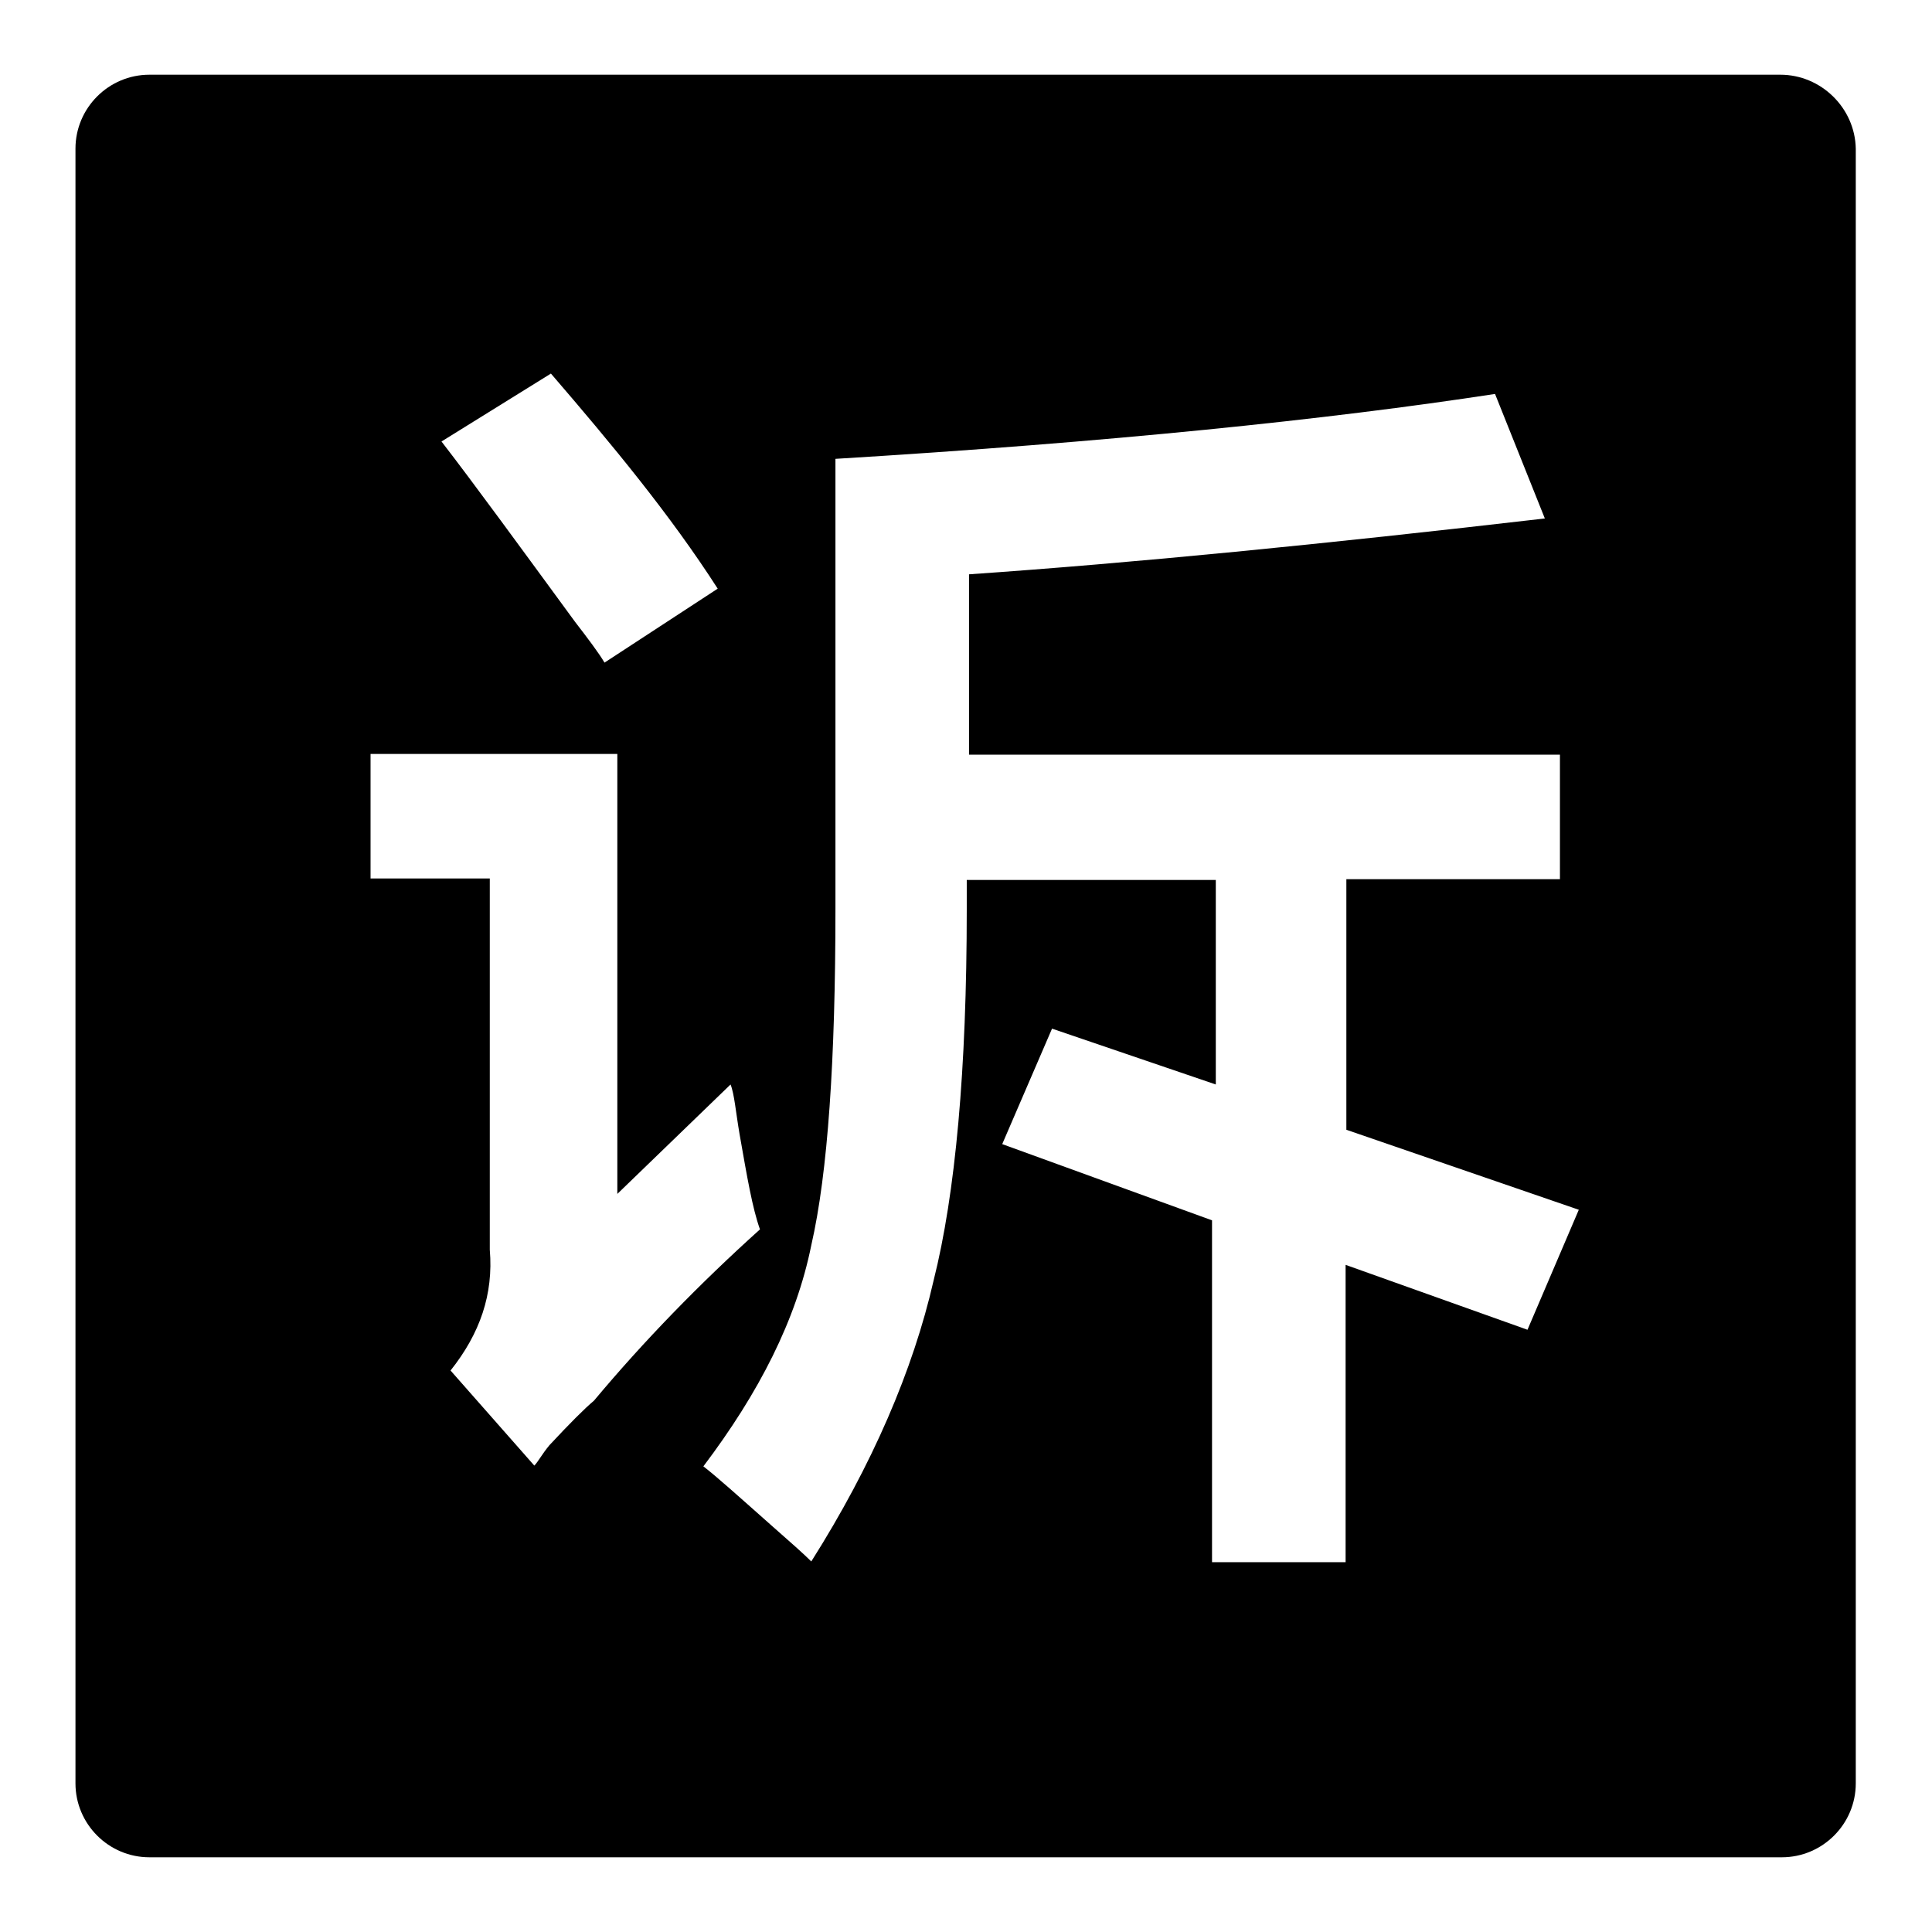
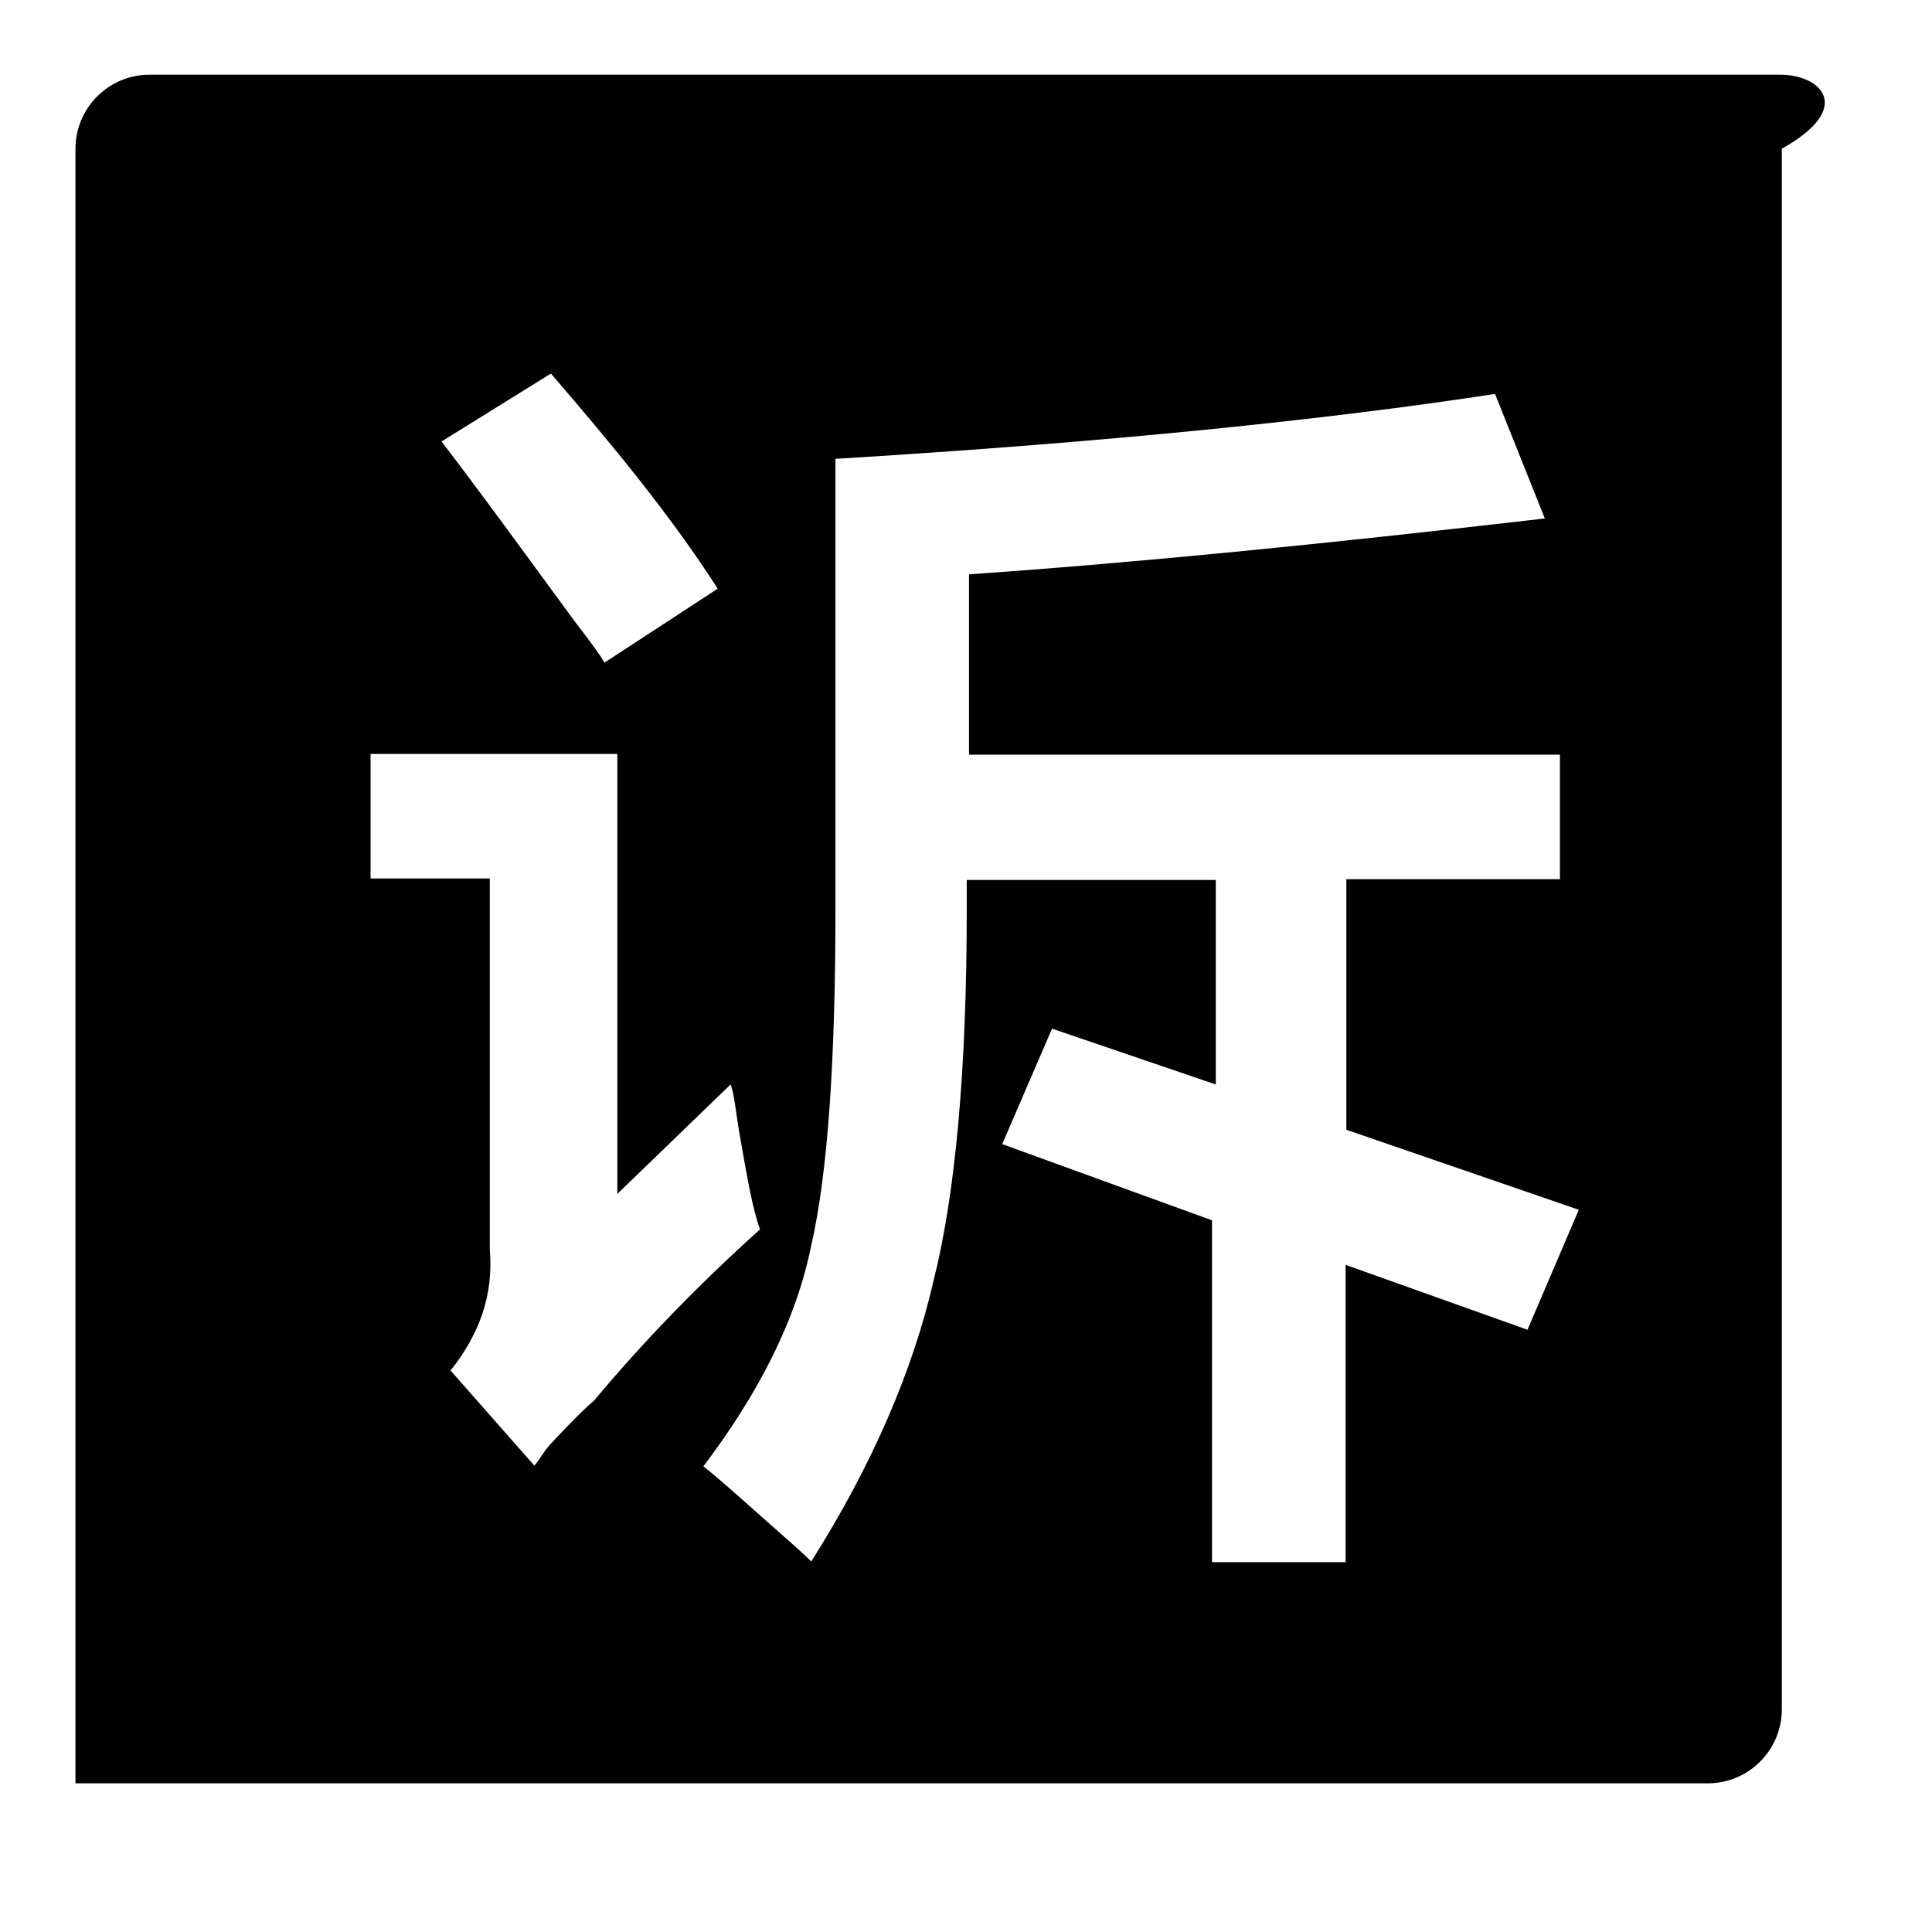
<svg xmlns="http://www.w3.org/2000/svg" version="1.1" x="0px" y="0px" viewBox="0 0 256 256" enable-background="new 0 0 256 256" xml:space="preserve">
  <g>
-     <path fill="#000000" d="M235.9,9.9H19.8c-5.4,0-9.8,4.4-9.8,9.8v216.6c0,5.4,4.4,9.8,9.8,9.8h216.3c5.4,0,9.8-4.4,9.8-9.8V19.7 C245.8,14.3,241.3,9.9,235.9,9.9z M73,49.5c8.1,9.4,15.8,18.7,22.1,28.5l-15,9.8c-0.7-1.2-2.2-3.2-3.9-5.4 c-7.4-10.1-13.3-18.2-17.7-23.9L73,49.5L73,49.5z M78.7,185.6c-1.2,1-3.2,3-5.9,5.9c-1,1.2-1.5,2.2-2,2.7l-11.1-12.6 c3.9-4.9,5.7-10.1,5.2-16v-49.2H49.1V99.9h32.7v58.3l15-14.5c0.5,1.2,0.7,3.7,1.2,6.6c1,5.7,1.7,9.8,2.7,12.6 C92.7,170.1,85.3,177.7,78.7,185.6z M202.4,176.2l-24.1-8.6V207h-17.7v-45.3l-27.8-10.1l6.6-15.3l21.7,7.4v-27.1h-33v3.9 c0,21.2-1.5,37.7-4.4,49.2c-2.7,11.8-8.1,24.4-16.2,37.2c-1-1-2.7-2.5-5.2-4.7c-4.4-3.9-7.4-6.6-9.1-7.9 c7.4-9.8,12.3-19.4,14.3-29.3c2.2-9.6,3.2-24.6,3.2-44.5V60.8c36.2-2.2,65.2-5.2,87.4-8.6l6.6,16.5c-29.3,3.4-54.6,5.9-76.3,7.4 v23.9h78.3v16.5h-28.3v33.2l30.8,10.6L202.4,176.2z" />
+     <path fill="#000000" d="M235.9,9.9H19.8c-5.4,0-9.8,4.4-9.8,9.8v216.6h216.3c5.4,0,9.8-4.4,9.8-9.8V19.7 C245.8,14.3,241.3,9.9,235.9,9.9z M73,49.5c8.1,9.4,15.8,18.7,22.1,28.5l-15,9.8c-0.7-1.2-2.2-3.2-3.9-5.4 c-7.4-10.1-13.3-18.2-17.7-23.9L73,49.5L73,49.5z M78.7,185.6c-1.2,1-3.2,3-5.9,5.9c-1,1.2-1.5,2.2-2,2.7l-11.1-12.6 c3.9-4.9,5.7-10.1,5.2-16v-49.2H49.1V99.9h32.7v58.3l15-14.5c0.5,1.2,0.7,3.7,1.2,6.6c1,5.7,1.7,9.8,2.7,12.6 C92.7,170.1,85.3,177.7,78.7,185.6z M202.4,176.2l-24.1-8.6V207h-17.7v-45.3l-27.8-10.1l6.6-15.3l21.7,7.4v-27.1h-33v3.9 c0,21.2-1.5,37.7-4.4,49.2c-2.7,11.8-8.1,24.4-16.2,37.2c-1-1-2.7-2.5-5.2-4.7c-4.4-3.9-7.4-6.6-9.1-7.9 c7.4-9.8,12.3-19.4,14.3-29.3c2.2-9.6,3.2-24.6,3.2-44.5V60.8c36.2-2.2,65.2-5.2,87.4-8.6l6.6,16.5c-29.3,3.4-54.6,5.9-76.3,7.4 v23.9h78.3v16.5h-28.3v33.2l30.8,10.6L202.4,176.2z" />
  </g>
</svg>